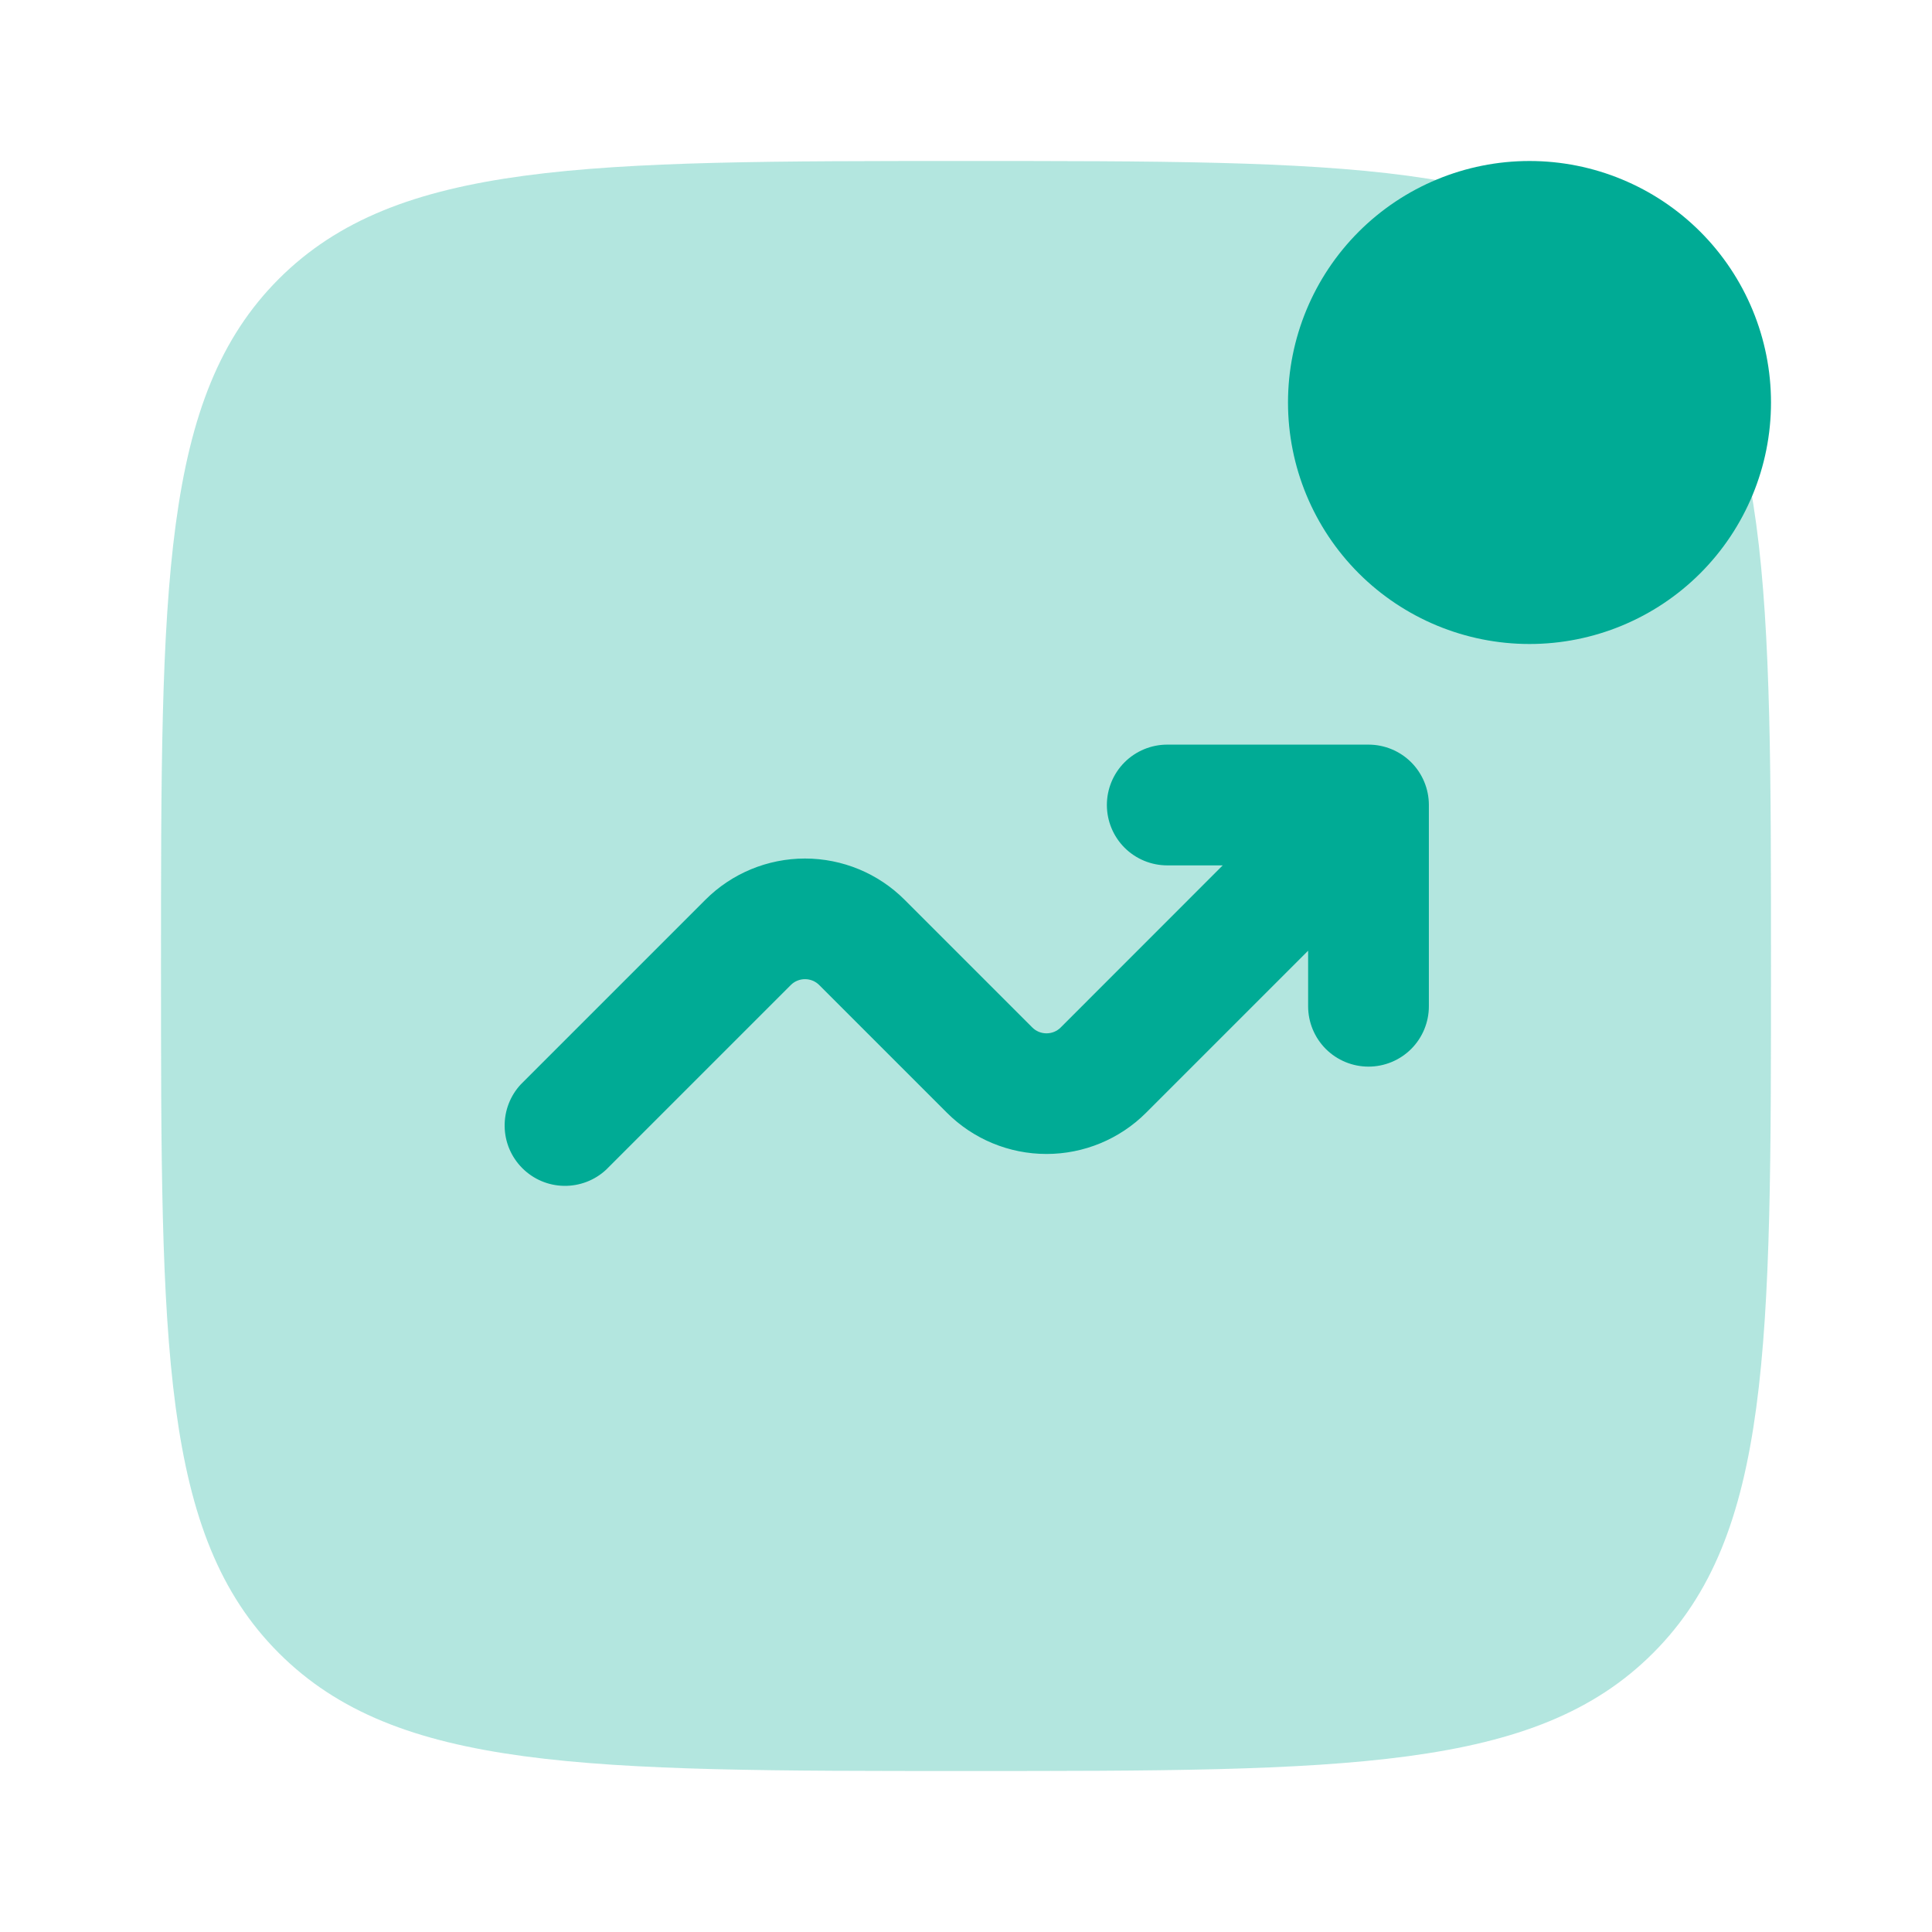
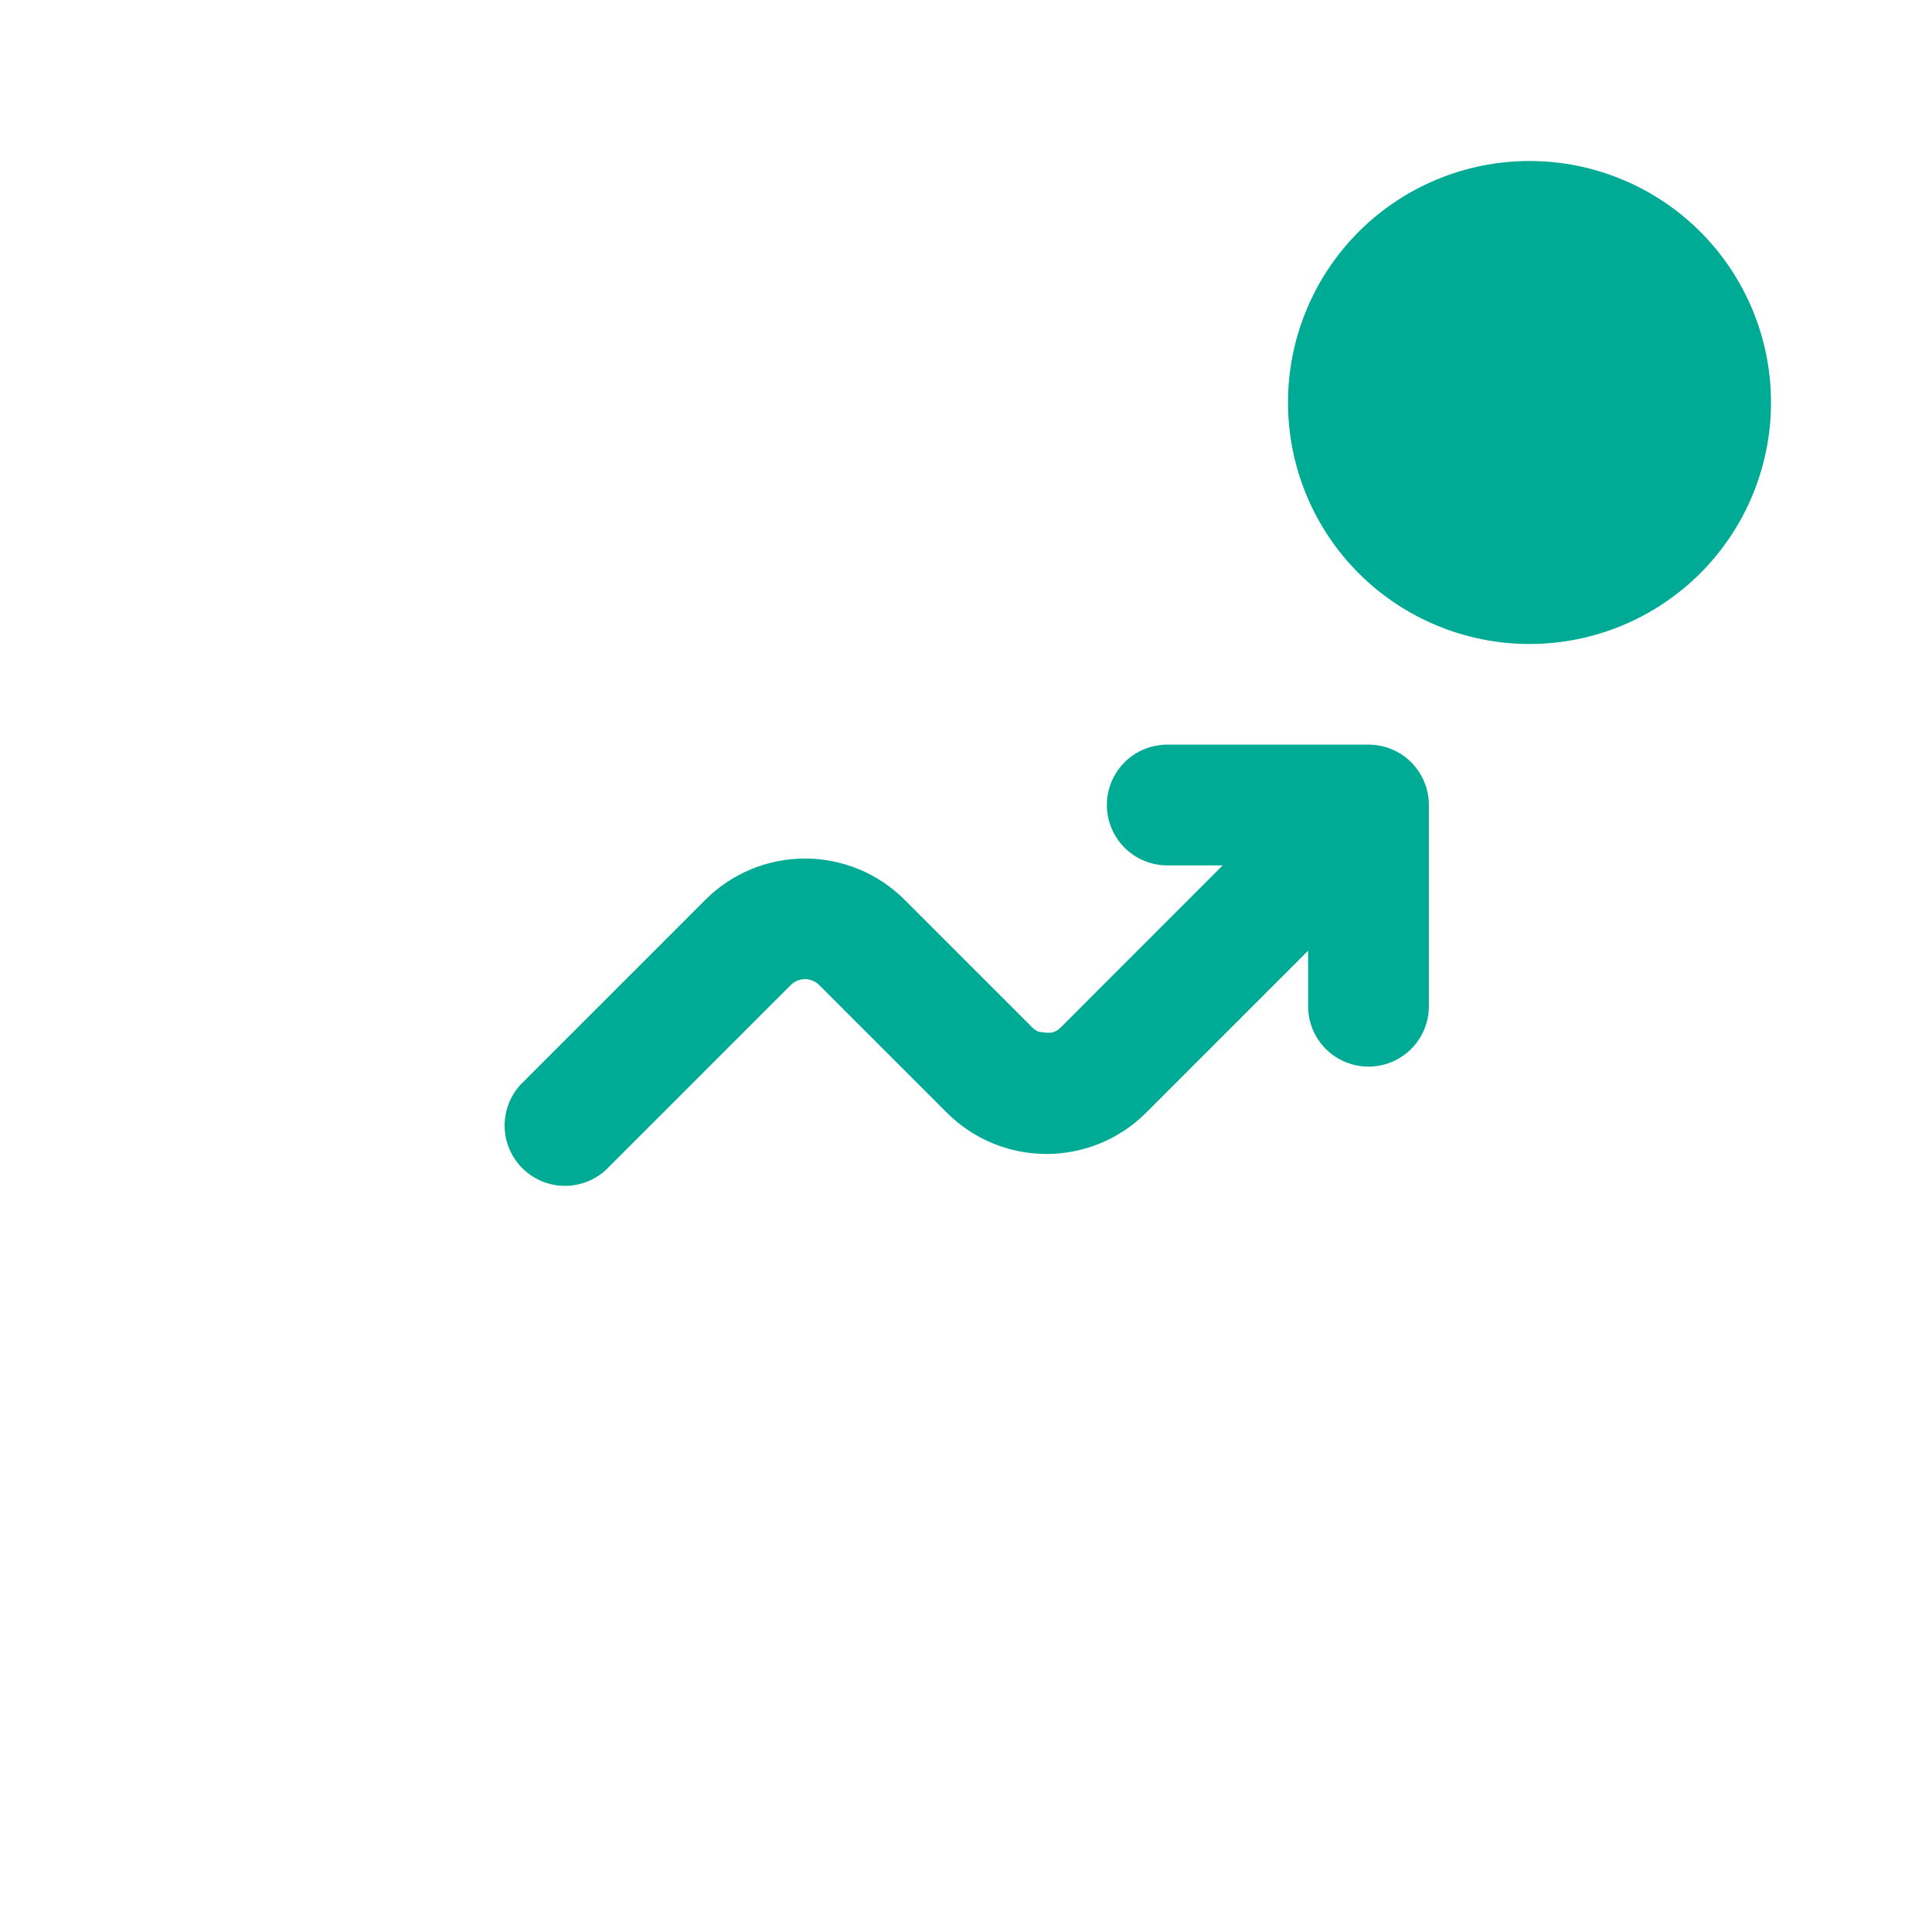
<svg xmlns="http://www.w3.org/2000/svg" width="48" height="48" viewBox="0 0 48 48" fill="none">
-   <path opacity="0.3" d="M4 24C4 14.572 4 9.858 6.928 6.928C9.86 4 14.572 4 24 4C33.428 4 38.142 4 41.07 6.928C44 9.86 44 14.572 44 24C44 33.428 44 38.142 41.07 41.07C38.144 44 33.428 44 24 44C14.572 44 9.858 44 6.928 41.07C4 38.144 4 33.428 4 24Z" fill="#00AB95" />
-   <path d="M44 10C44 11.591 43.368 13.117 42.243 14.243C41.117 15.368 39.591 16 38 16C36.409 16 34.883 15.368 33.757 14.243C32.632 13.117 32 11.591 32 10C32 8.409 32.632 6.883 33.757 5.757C34.883 4.632 36.409 4 38 4C39.591 4 41.117 4.632 42.243 5.757C43.368 6.883 44 8.409 44 10ZM29 21.5C28.602 21.5 28.221 21.342 27.939 21.061C27.658 20.779 27.5 20.398 27.5 20C27.5 19.602 27.658 19.221 27.939 18.939C28.221 18.658 28.602 18.5 29 18.5H34C34.398 18.5 34.779 18.658 35.061 18.939C35.342 19.221 35.5 19.602 35.5 20V25C35.5 25.398 35.342 25.779 35.061 26.061C34.779 26.342 34.398 26.5 34 26.5C33.602 26.5 33.221 26.342 32.939 26.061C32.658 25.779 32.5 25.398 32.5 25V23.62L28.474 27.646C27.818 28.302 26.928 28.67 26 28.67C25.072 28.67 24.182 28.302 23.526 27.646L20.354 24.474C20.308 24.427 20.252 24.39 20.192 24.365C20.131 24.34 20.066 24.327 20 24.327C19.934 24.327 19.869 24.34 19.808 24.365C19.748 24.39 19.692 24.427 19.646 24.474L15.06 29.06C14.776 29.325 14.399 29.469 14.011 29.462C13.622 29.456 13.252 29.298 12.977 29.023C12.702 28.748 12.544 28.378 12.538 27.989C12.531 27.6 12.675 27.224 12.94 26.94L17.526 22.354C18.182 21.698 19.072 21.33 20 21.33C20.928 21.33 21.818 21.698 22.474 22.354L25.646 25.526C25.692 25.573 25.748 25.61 25.808 25.635C25.869 25.66 25.934 25.673 26 25.673C26.066 25.673 26.131 25.66 26.192 25.635C26.252 25.61 26.308 25.573 26.354 25.526L30.378 21.5H29Z" fill="#00AB95" />
+   <path d="M44 10C44 11.591 43.368 13.117 42.243 14.243C41.117 15.368 39.591 16 38 16C36.409 16 34.883 15.368 33.757 14.243C32.632 13.117 32 11.591 32 10C32 8.409 32.632 6.883 33.757 5.757C34.883 4.632 36.409 4 38 4C39.591 4 41.117 4.632 42.243 5.757C43.368 6.883 44 8.409 44 10ZM29 21.5C28.602 21.5 28.221 21.342 27.939 21.061C27.658 20.779 27.5 20.398 27.5 20C27.5 19.602 27.658 19.221 27.939 18.939C28.221 18.658 28.602 18.5 29 18.5H34C34.398 18.5 34.779 18.658 35.061 18.939C35.342 19.221 35.5 19.602 35.5 20V25C35.5 25.398 35.342 25.779 35.061 26.061C34.779 26.342 34.398 26.5 34 26.5C33.602 26.5 33.221 26.342 32.939 26.061C32.658 25.779 32.5 25.398 32.5 25V23.62L28.474 27.646C27.818 28.302 26.928 28.67 26 28.67C25.072 28.67 24.182 28.302 23.526 27.646L20.354 24.474C20.308 24.427 20.252 24.39 20.192 24.365C20.131 24.34 20.066 24.327 20 24.327C19.934 24.327 19.869 24.34 19.808 24.365C19.748 24.39 19.692 24.427 19.646 24.474L15.06 29.06C14.776 29.325 14.399 29.469 14.011 29.462C13.622 29.456 13.252 29.298 12.977 29.023C12.702 28.748 12.544 28.378 12.538 27.989C12.531 27.6 12.675 27.224 12.94 26.94L17.526 22.354C18.182 21.698 19.072 21.33 20 21.33C20.928 21.33 21.818 21.698 22.474 22.354L25.646 25.526C25.692 25.573 25.748 25.61 25.808 25.635C26.066 25.673 26.131 25.66 26.192 25.635C26.252 25.61 26.308 25.573 26.354 25.526L30.378 21.5H29Z" fill="#00AB95" />
</svg>